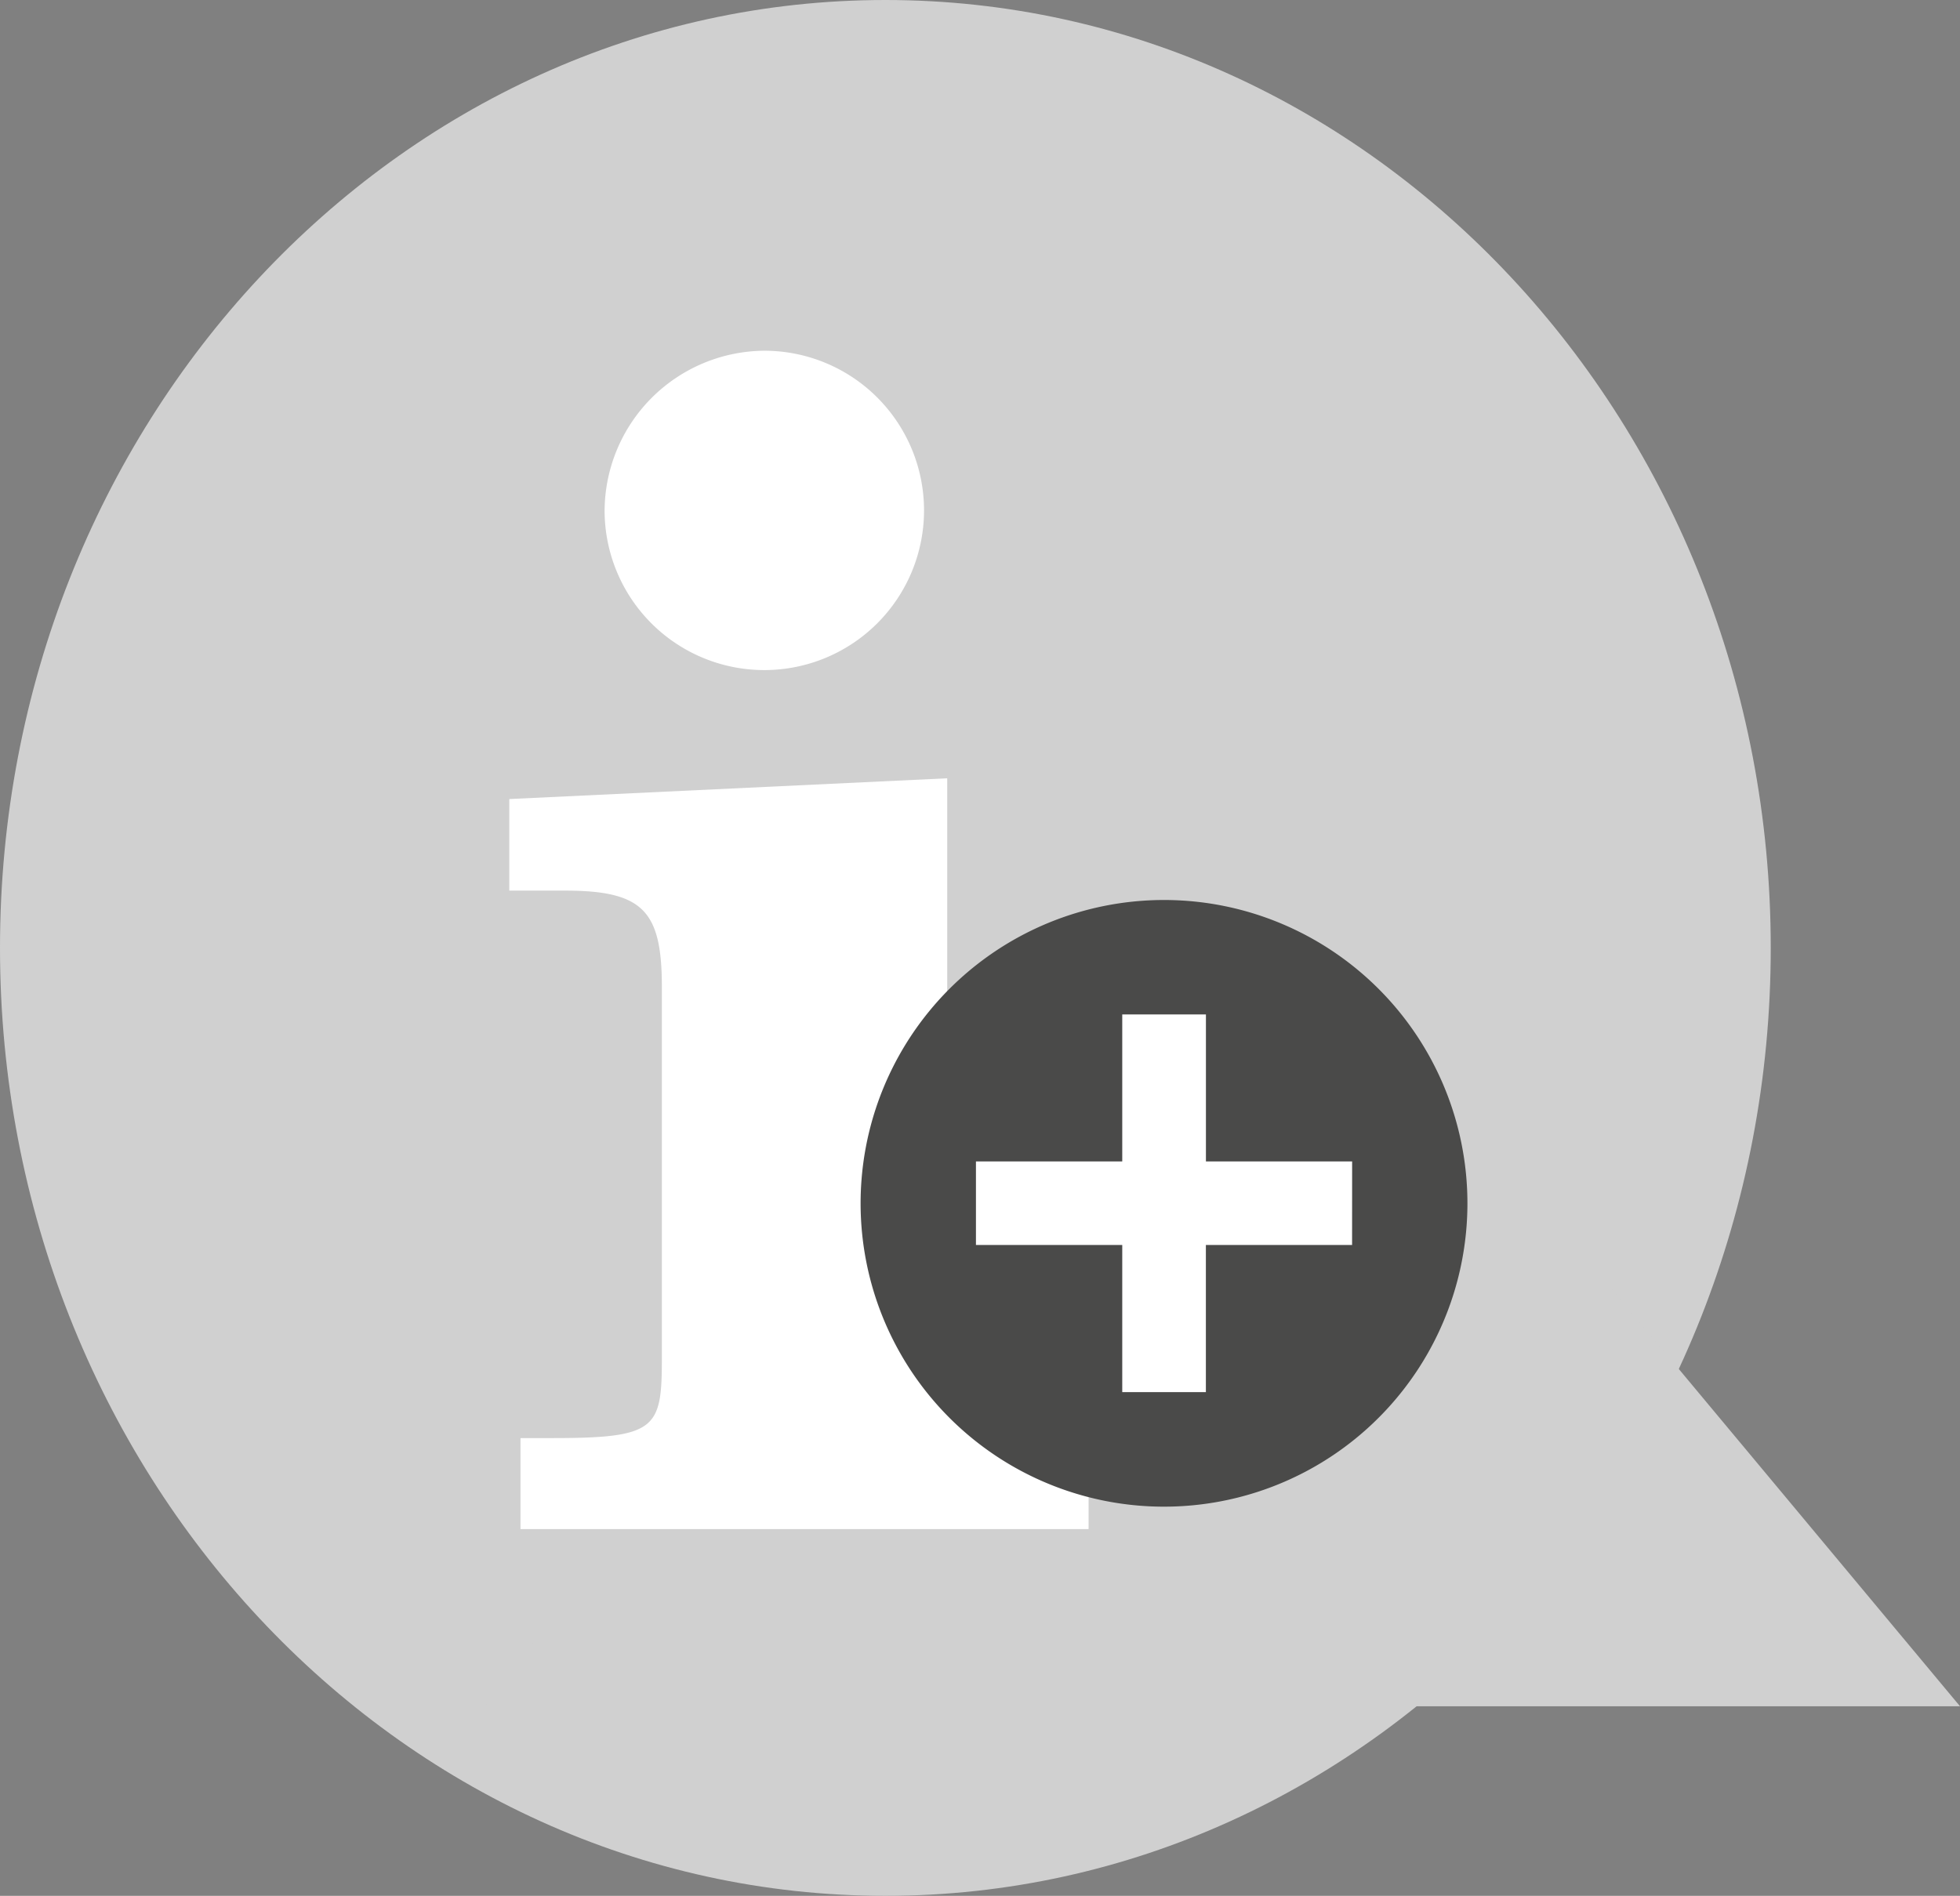
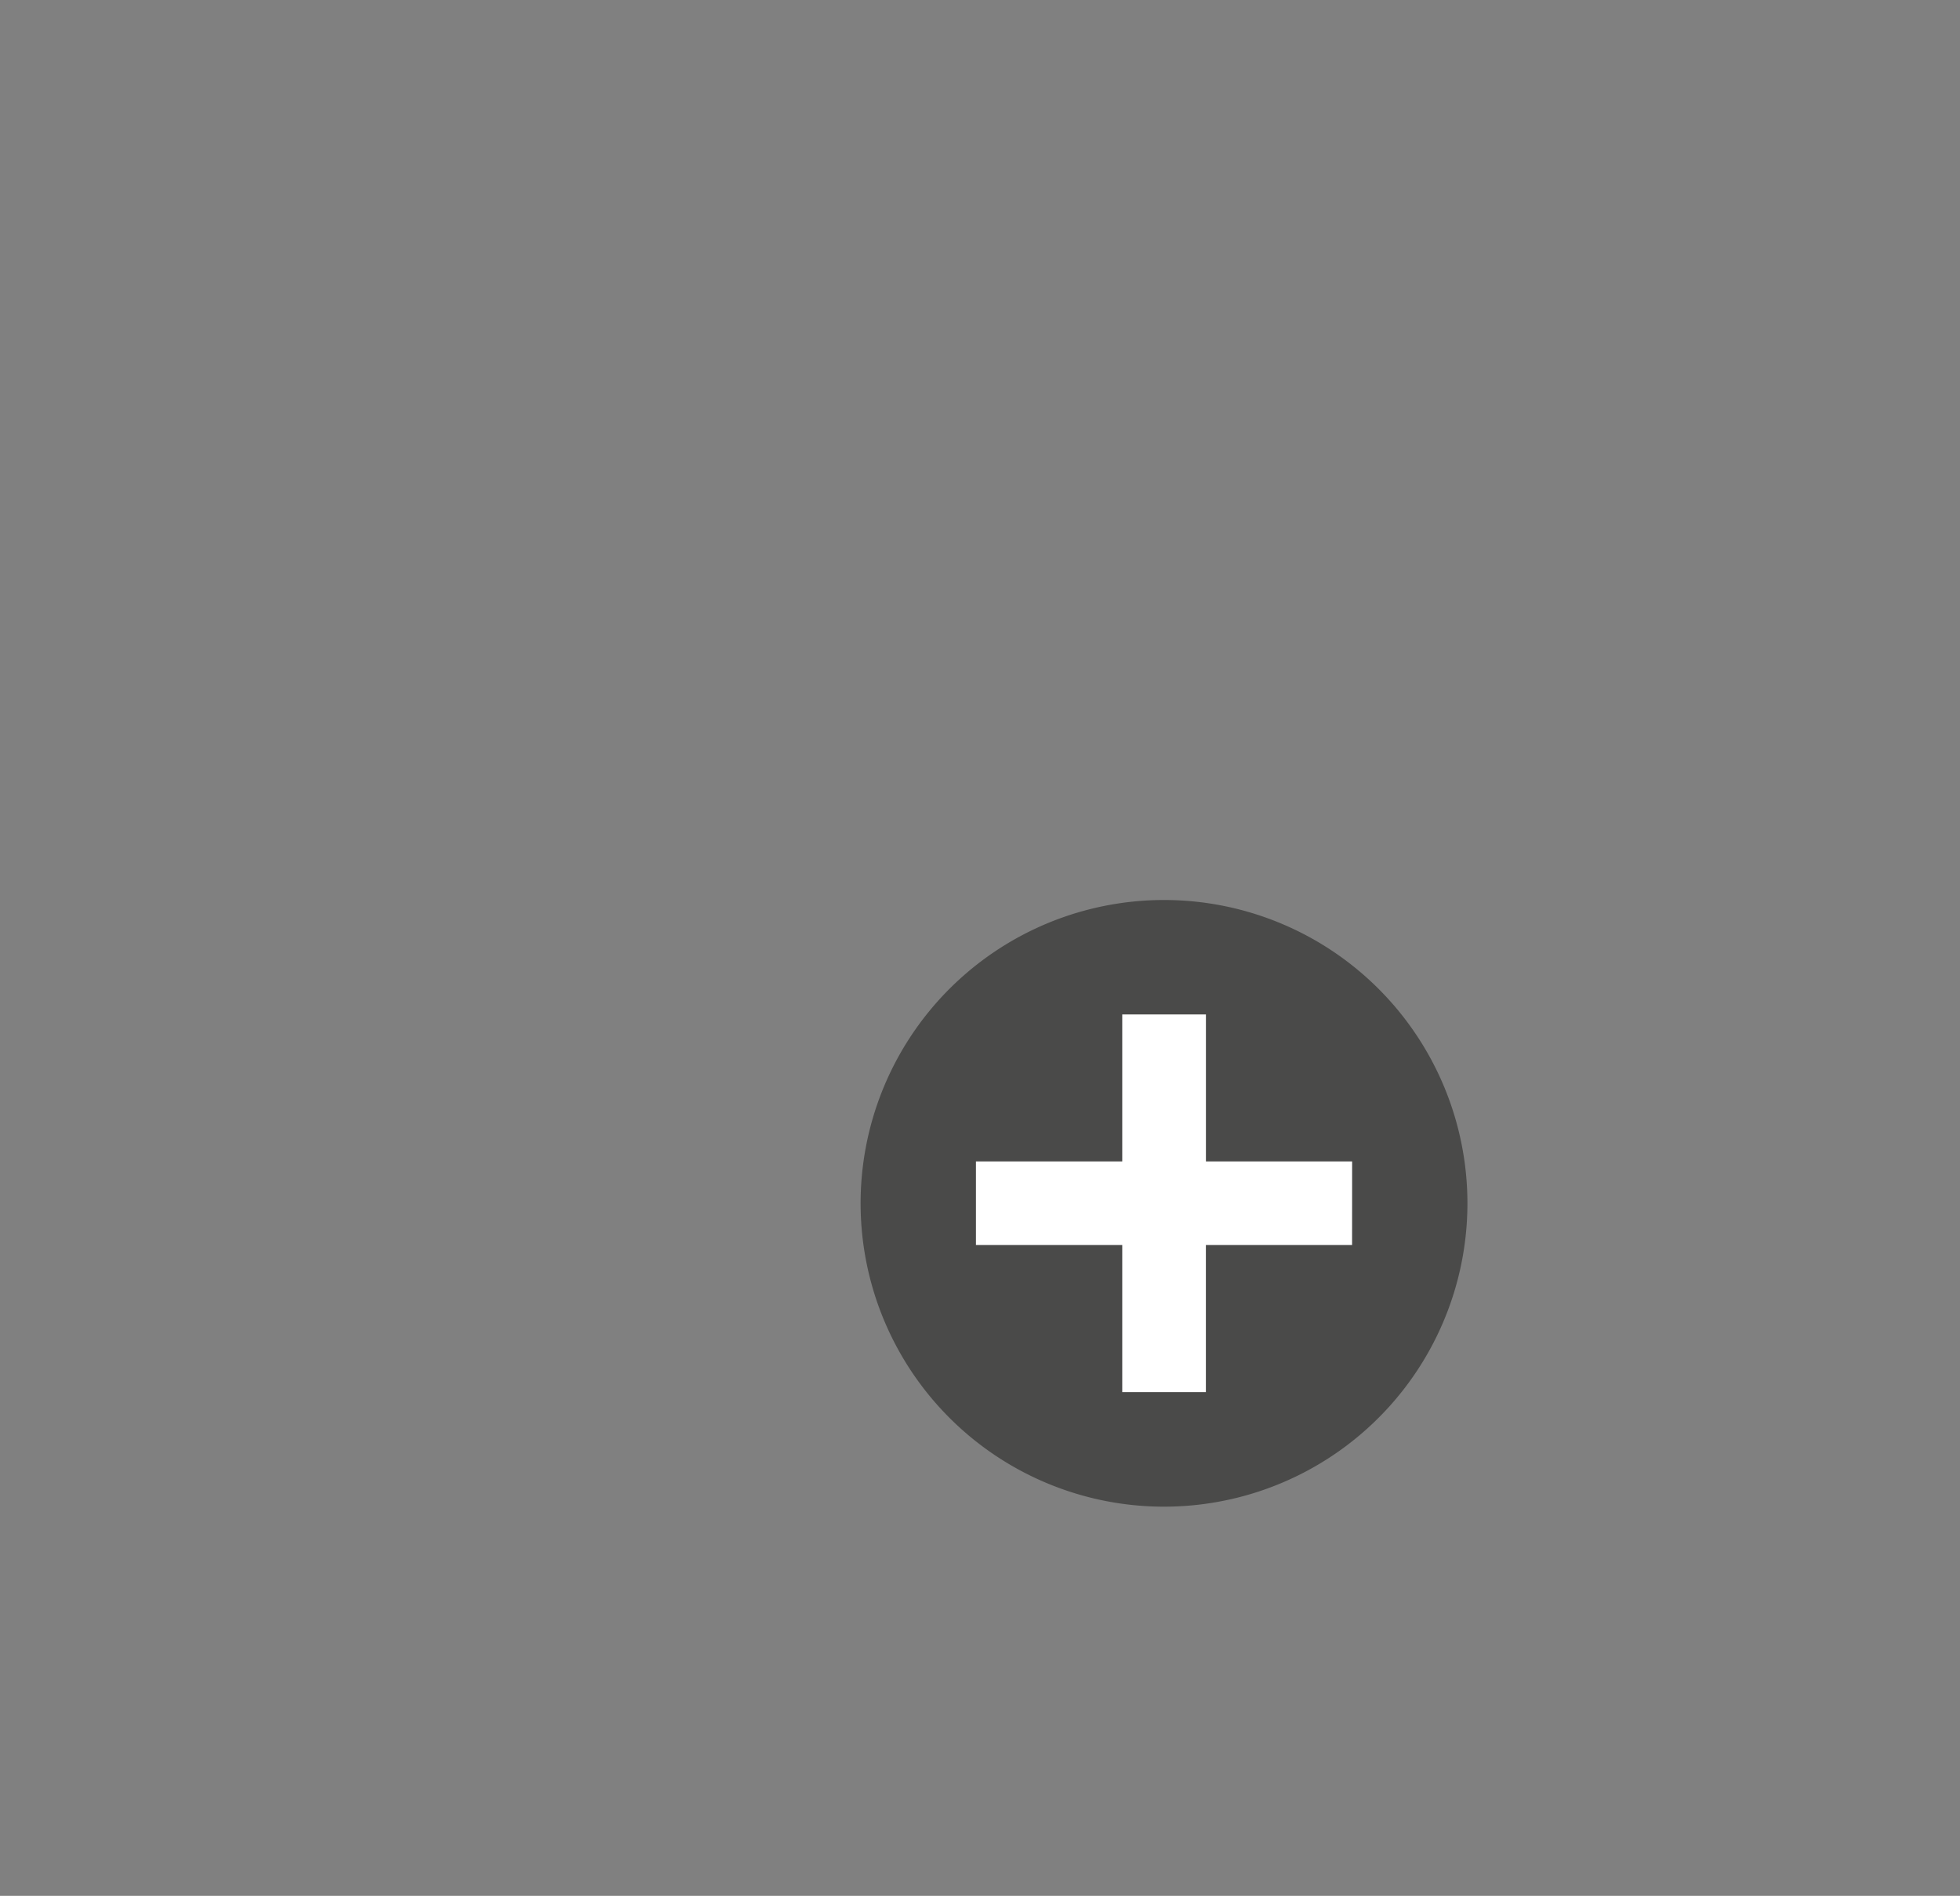
<svg xmlns="http://www.w3.org/2000/svg" viewBox="0 0 41.343 40">
  <rect x="0" y="0" width="41.343" height="40" fill="#808080" stroke="none" />
  <title>picto-info-plus</title>
  <g id="Calque_2" data-name="Calque 2">
    <g id="Calque_1-2" data-name="Calque 1">
-       <path d="M0,20C0,31.045,8.361,40,18.675,40c10.315,0,18.676-8.955,18.676-20S28.989,0,18.675,0C8.361,0,0,8.955,0,20Z" fill="#d0d0d0" />
-       <polyline points="10.222 36 41.343 36 25.027 16.426" fill="#d0d0d0" />
-       <path d="M10.979,30.342h.666c2.197,0,2.316-.195,2.316-1.676V20.825c0-1.601-.391-2.034-2.04-2.034H10.743V16.859l9.237-.438V28.666c0,1.48.124,1.676,2.312,1.676h.67v1.92H10.979ZM16.128,7.4a3.369,3.369,0,1,1-3.375,3.365A3.393,3.393,0,0,1,16.128,7.4Z" fill="#fff" />
      <path d="M30.953,25.388a6.4,6.4,0,1,1-6.399-6.399A6.4,6.4,0,0,1,30.953,25.388Z" fill="#4a4a49" />
      <path d="M28.52,26.268h-3.084v3.104H23.672V26.268H20.586V24.505h3.086V21.403h1.765v3.102h3.084Z" fill="#fff" />
    </g>
  </g>
</svg>